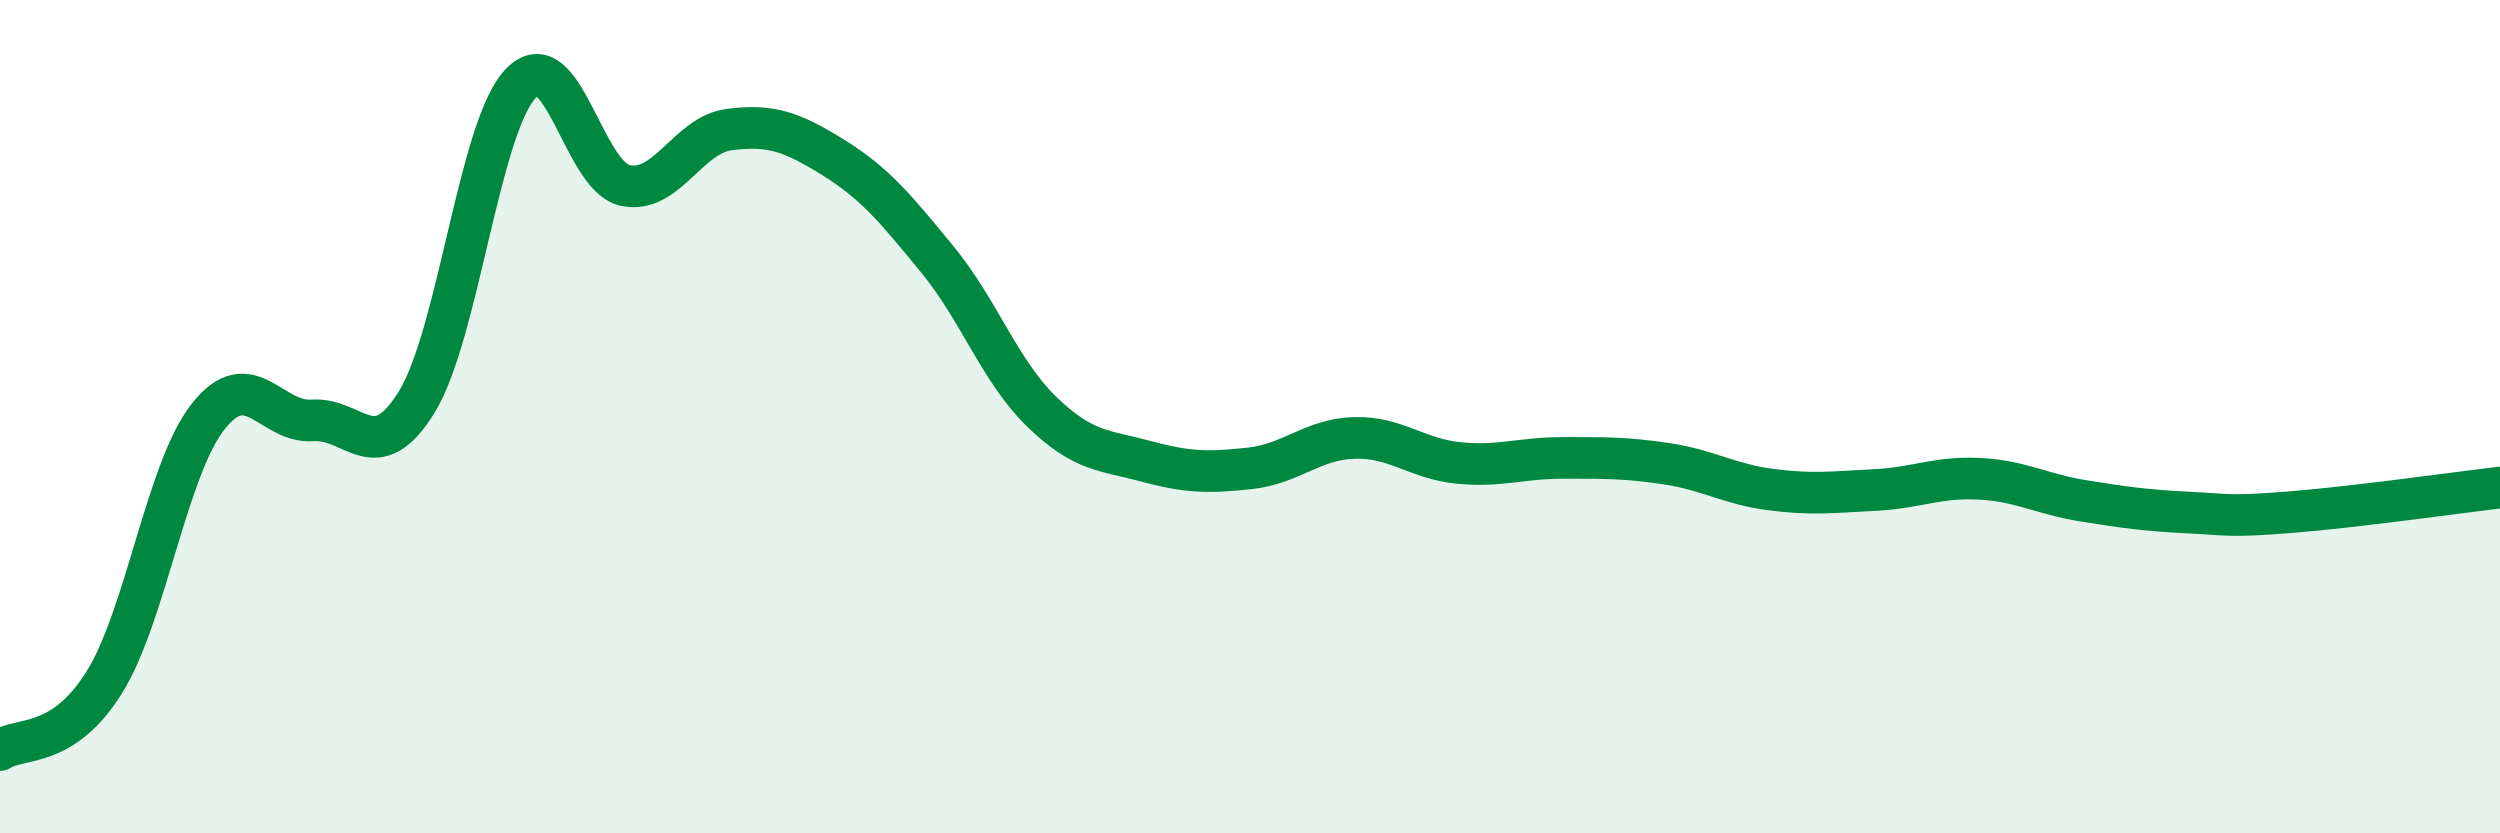
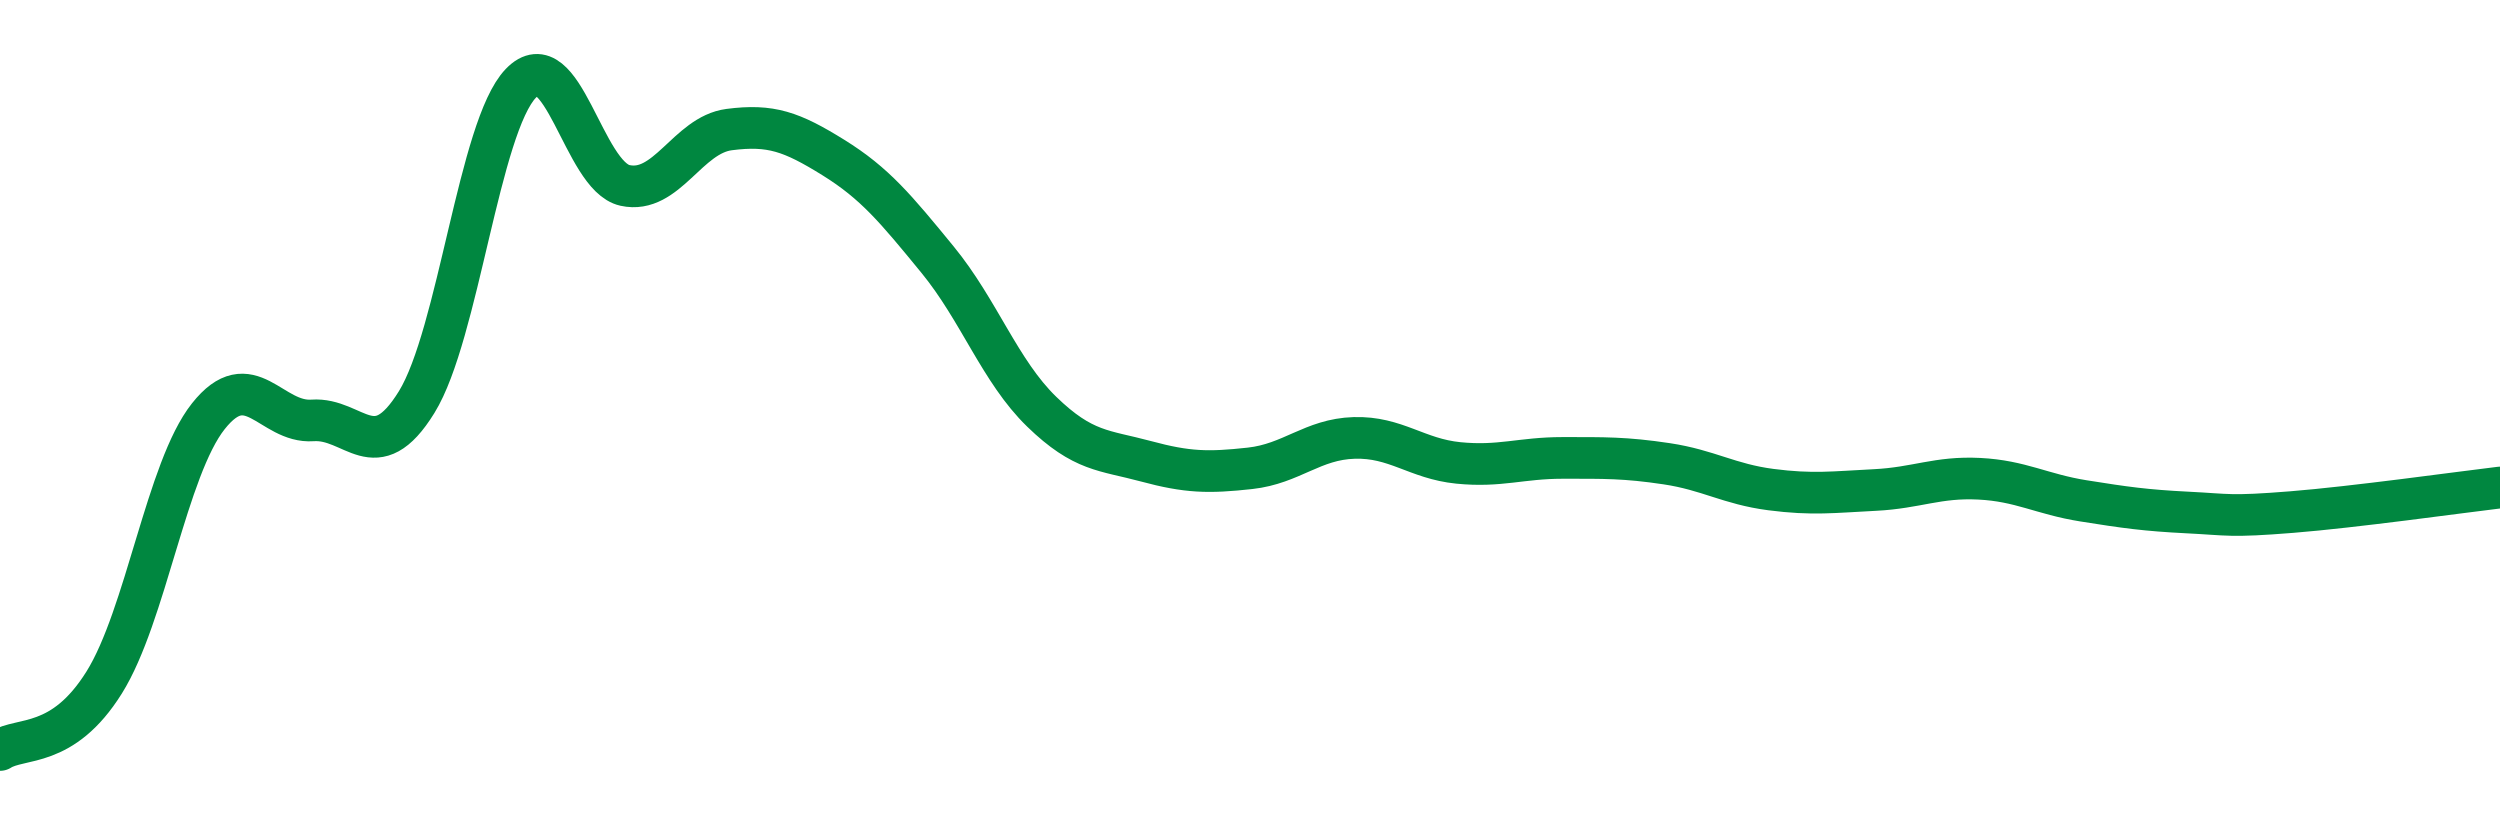
<svg xmlns="http://www.w3.org/2000/svg" width="60" height="20" viewBox="0 0 60 20">
-   <path d="M 0,18 C 0.5,17.68 1.5,17.98 2.5,16.38 C 3.5,14.78 4,11.25 5,9.99 C 6,8.73 6.5,10.16 7.5,10.09 C 8.5,10.02 9,11.27 10,9.65 C 11,8.03 11.5,3.04 12.5,2 C 13.5,0.96 14,4.23 15,4.45 C 16,4.67 16.5,3.24 17.5,3.11 C 18.5,2.98 19,3.16 20,3.78 C 21,4.4 21.5,5.01 22.5,6.23 C 23.5,7.45 24,8.91 25,9.88 C 26,10.85 26.5,10.8 27.5,11.07 C 28.5,11.34 29,11.35 30,11.24 C 31,11.13 31.5,10.54 32.5,10.51 C 33.5,10.48 34,11.01 35,11.11 C 36,11.21 36.5,10.99 37.5,10.99 C 38.5,10.99 39,10.98 40,11.13 C 41,11.28 41.5,11.62 42.5,11.75 C 43.5,11.88 44,11.81 45,11.76 C 46,11.71 46.5,11.44 47.5,11.49 C 48.5,11.54 49,11.86 50,12.02 C 51,12.18 51.5,12.25 52.5,12.3 C 53.5,12.35 53.5,12.41 55,12.29 C 56.5,12.17 59,11.82 60,11.7L60 20L0 20Z" fill="#008740" opacity="0.1" stroke-linecap="round" stroke-linejoin="round" />
  <path d="M 0,18 C 0.5,17.68 1.5,17.98 2.5,16.38 C 3.5,14.78 4,11.25 5,9.99 C 6,8.73 6.5,10.16 7.5,10.09 C 8.5,10.02 9,11.27 10,9.65 C 11,8.03 11.5,3.04 12.5,2 C 13.5,0.96 14,4.23 15,4.45 C 16,4.67 16.5,3.24 17.5,3.11 C 18.5,2.98 19,3.16 20,3.78 C 21,4.4 21.5,5.01 22.5,6.23 C 23.5,7.45 24,8.91 25,9.88 C 26,10.85 26.5,10.8 27.5,11.07 C 28.5,11.34 29,11.35 30,11.24 C 31,11.13 31.5,10.54 32.5,10.51 C 33.5,10.48 34,11.01 35,11.11 C 36,11.21 36.5,10.99 37.5,10.99 C 38.5,10.99 39,10.98 40,11.13 C 41,11.28 41.5,11.62 42.5,11.75 C 43.5,11.88 44,11.81 45,11.76 C 46,11.71 46.5,11.44 47.5,11.49 C 48.5,11.54 49,11.86 50,12.02 C 51,12.18 51.5,12.25 52.5,12.3 C 53.5,12.35 53.5,12.41 55,12.29 C 56.5,12.17 59,11.82 60,11.7" stroke="#008740" stroke-width="1" fill="none" stroke-linecap="round" stroke-linejoin="round" />
</svg>